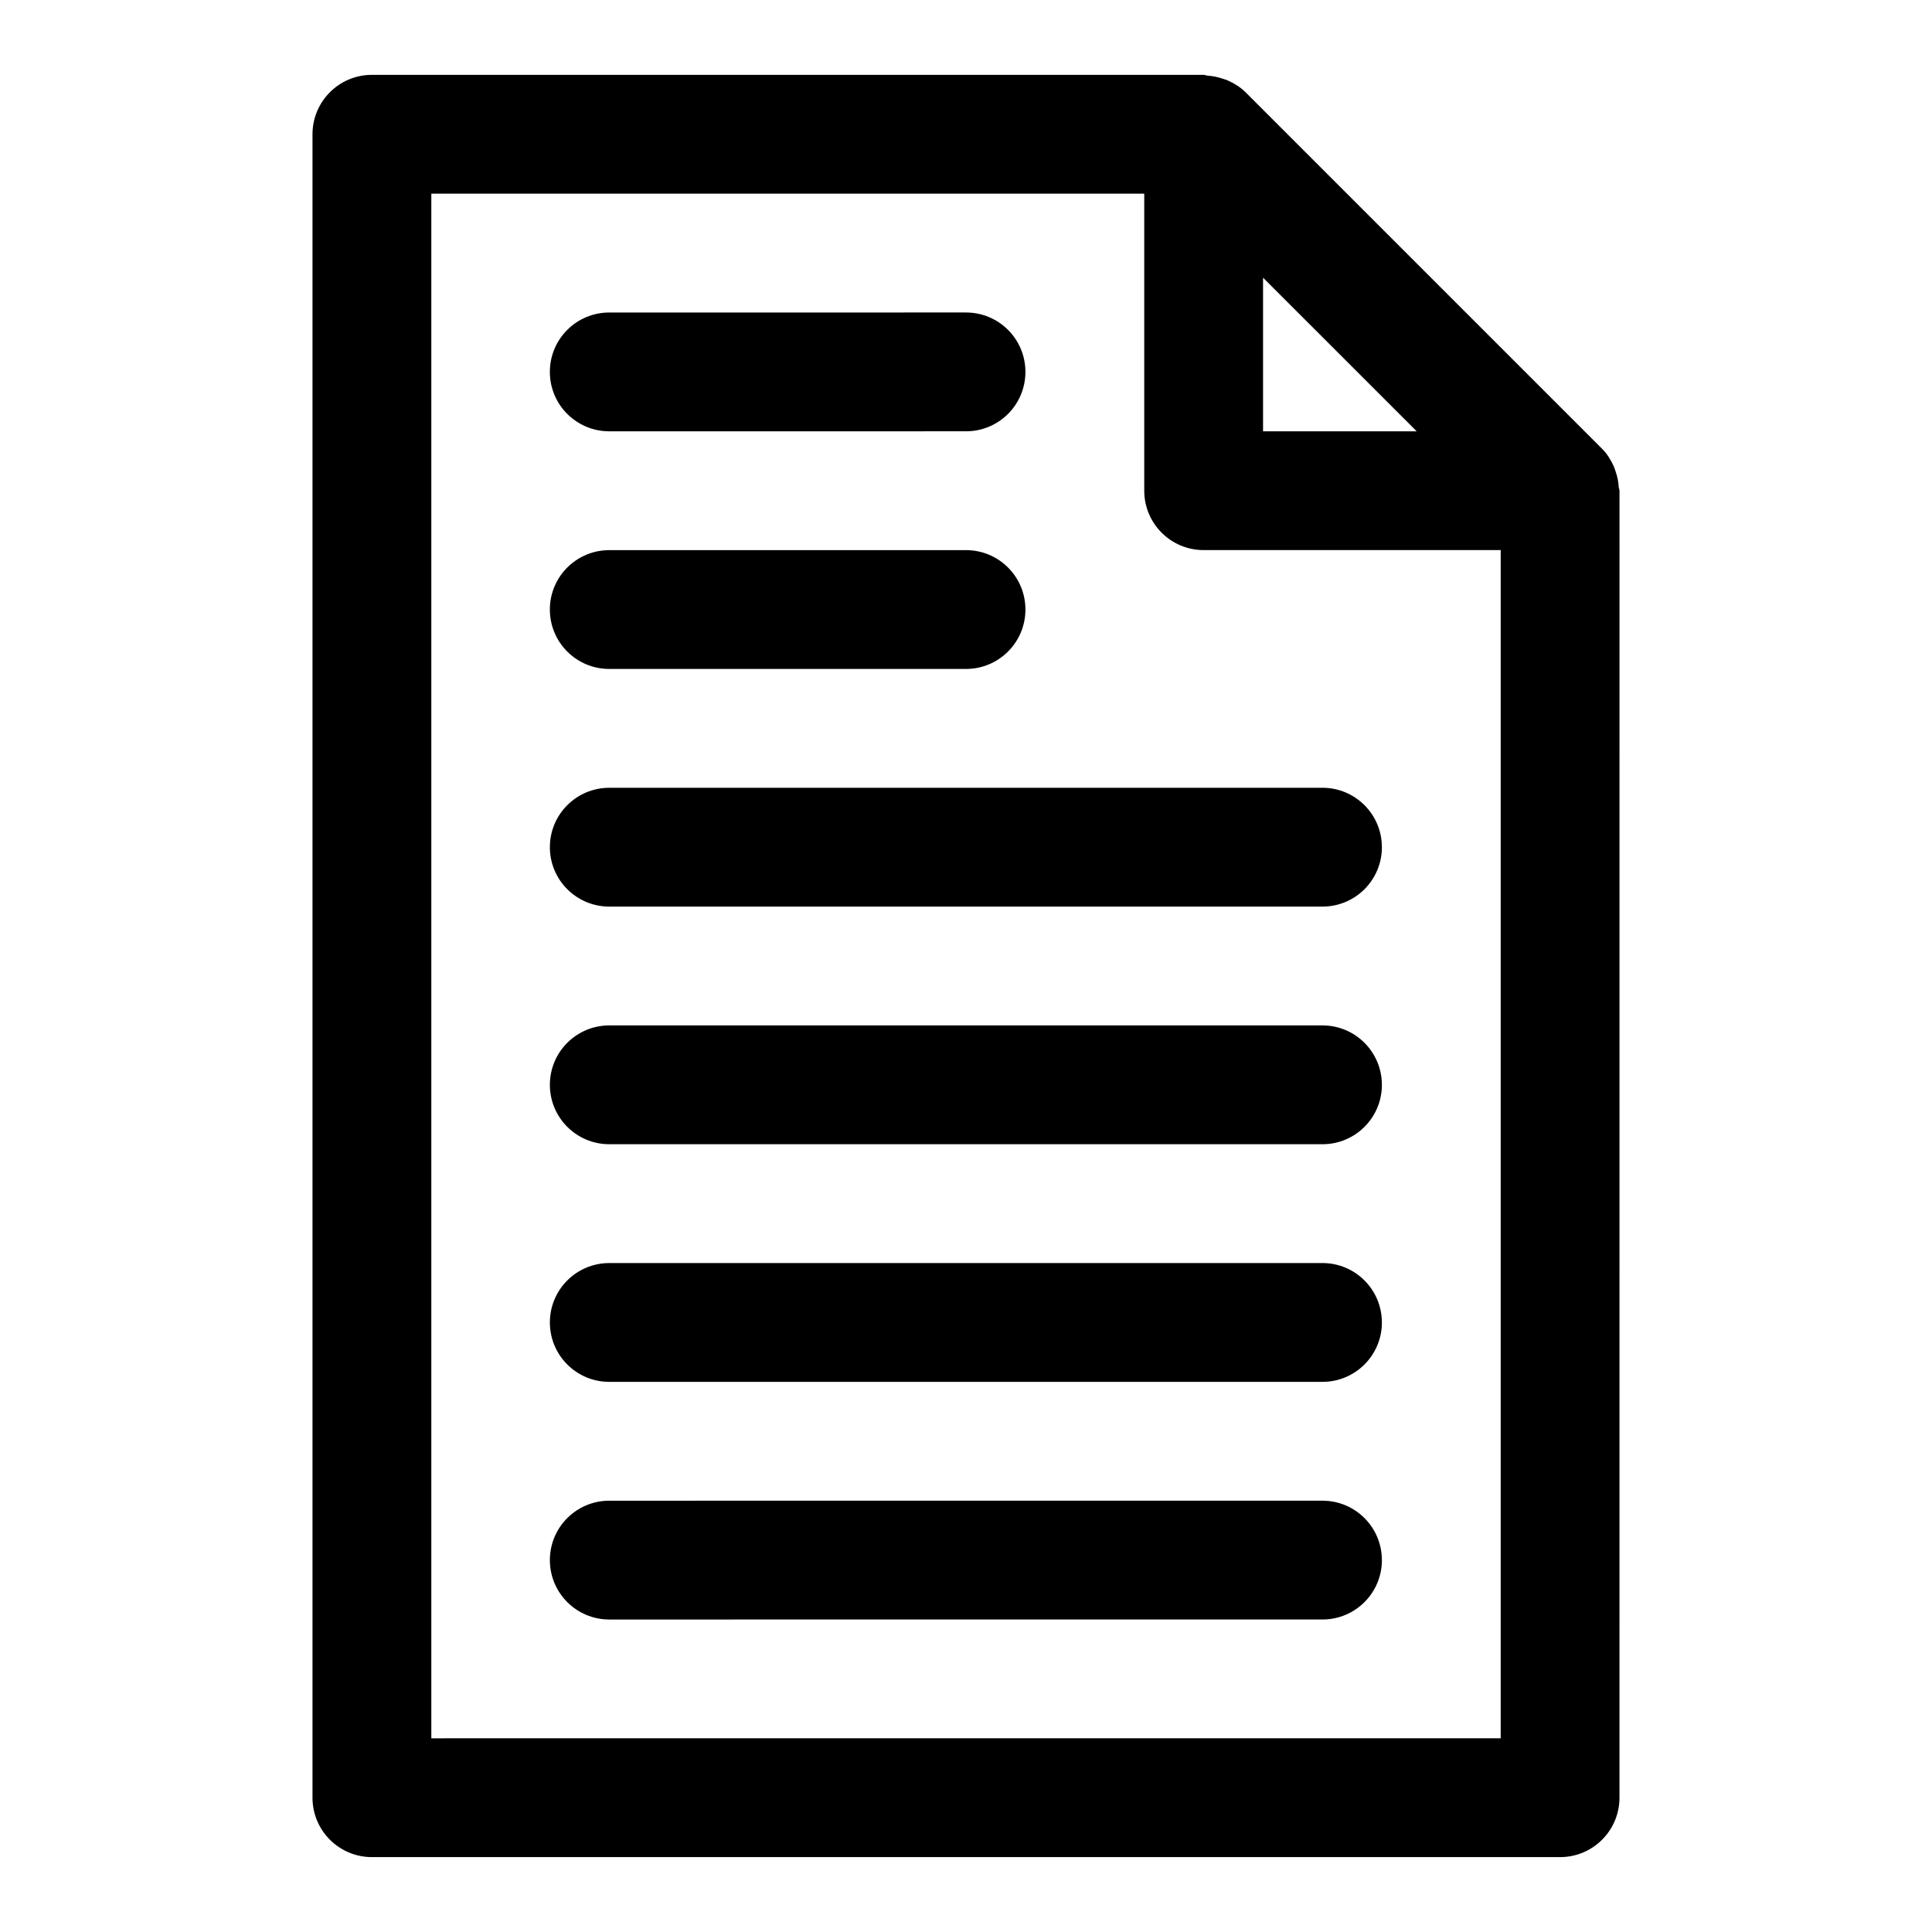
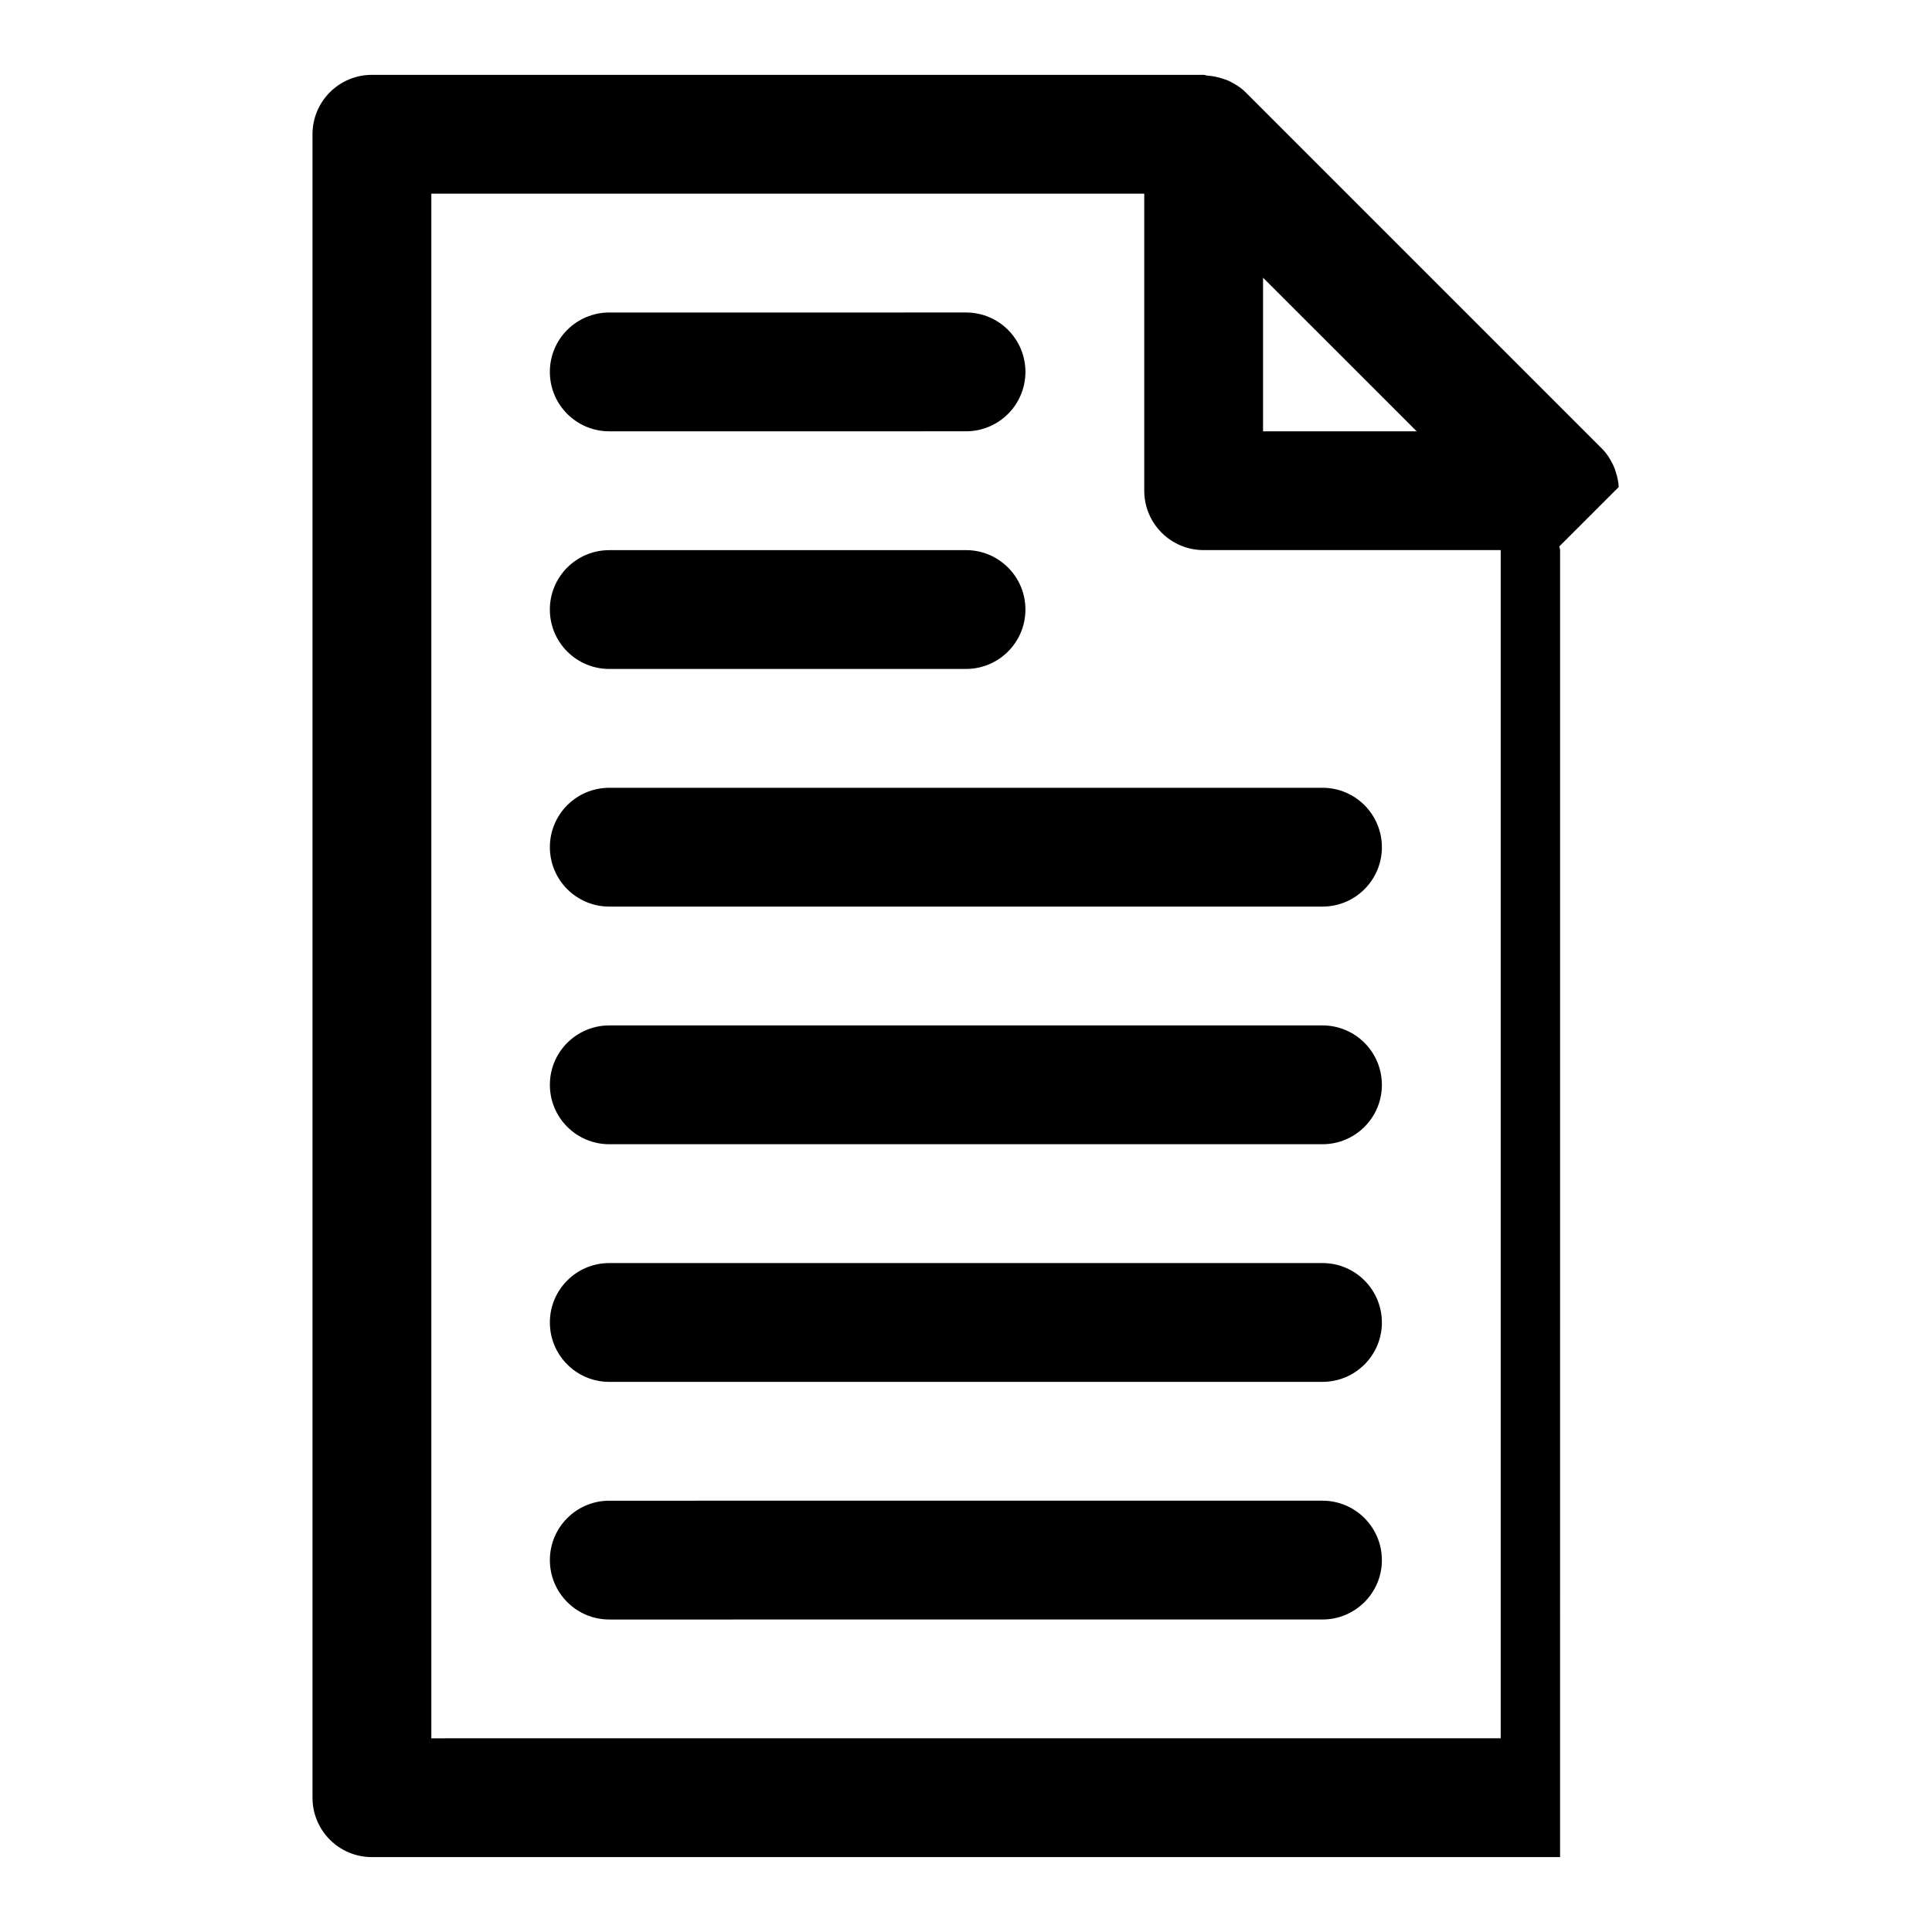
<svg xmlns="http://www.w3.org/2000/svg" fill="#000000" width="800px" height="800px" version="1.1" viewBox="144 144 512 512">
-   <path d="m572.98 273.07c-0.078-1.402-0.348-2.738-0.805-4.047-0.172-0.52-0.316-1.008-0.535-1.496-0.77-1.668-1.73-3.258-3.086-4.613l-94.465-94.465c-1.355-1.355-2.945-2.312-4.613-3.086-0.488-0.219-0.977-0.348-1.48-0.52-1.324-0.441-2.676-0.723-4.078-0.805-0.293-0.027-0.609-0.203-0.938-0.203h-220.42c-8.691 0-15.746 7.039-15.746 15.746v440.83c0 8.707 7.055 15.742 15.742 15.742h314.88c8.691 0 15.742-7.039 15.742-15.742l0.004-346.37c0-0.332-0.172-0.645-0.207-0.977zm-53.543-14.77h-40.715v-40.711zm-261.13 346.37v-409.35h188.93v78.719c0 8.707 7.055 15.742 15.742 15.742h78.719v314.88zm31.41-362.11c0-8.707 7.055-15.742 15.742-15.742l94.547-0.004c8.691 0 15.742 7.039 15.742 15.742 0 8.707-7.055 15.742-15.742 15.742l-94.543 0.004c-8.691 0-15.746-7.035-15.746-15.742zm0 62.977c0-8.707 7.055-15.742 15.742-15.742l94.547-0.004c8.691 0 15.742 7.039 15.742 15.742 0 8.707-7.055 15.742-15.742 15.742l-94.543 0.004c-8.691 0-15.746-7.035-15.746-15.742zm220.5 62.977c0 8.707-7.055 15.742-15.742 15.742h-189.01c-8.691 0-15.742-7.039-15.742-15.742 0-8.707 7.055-15.742 15.742-15.742l189-0.004c8.691 0 15.746 7.039 15.746 15.746zm0 62.977c0 8.707-7.055 15.742-15.742 15.742h-189.01c-8.691 0-15.742-7.039-15.742-15.742 0-8.707 7.055-15.742 15.742-15.742l189-0.004c8.691 0 15.746 7.039 15.746 15.746zm0 62.973c0 8.707-7.055 15.742-15.742 15.742l-189.01 0.004c-8.691 0-15.742-7.039-15.742-15.742 0-8.707 7.055-15.742 15.742-15.742l189-0.004c8.691 0 15.746 7.039 15.746 15.742zm0 62.977c0 8.707-7.055 15.742-15.742 15.742l-189.01 0.004c-8.691 0-15.742-7.039-15.742-15.742 0-8.707 7.055-15.742 15.742-15.742l189-0.004c8.691 0 15.746 7.039 15.746 15.742z" />
+   <path d="m572.98 273.07c-0.078-1.402-0.348-2.738-0.805-4.047-0.172-0.52-0.316-1.008-0.535-1.496-0.77-1.668-1.73-3.258-3.086-4.613l-94.465-94.465c-1.355-1.355-2.945-2.312-4.613-3.086-0.488-0.219-0.977-0.348-1.48-0.52-1.324-0.441-2.676-0.723-4.078-0.805-0.293-0.027-0.609-0.203-0.938-0.203h-220.42c-8.691 0-15.746 7.039-15.746 15.746v440.83c0 8.707 7.055 15.742 15.742 15.742h314.88l0.004-346.37c0-0.332-0.172-0.645-0.207-0.977zm-53.543-14.77h-40.715v-40.711zm-261.13 346.37v-409.35h188.93v78.719c0 8.707 7.055 15.742 15.742 15.742h78.719v314.88zm31.41-362.11c0-8.707 7.055-15.742 15.742-15.742l94.547-0.004c8.691 0 15.742 7.039 15.742 15.742 0 8.707-7.055 15.742-15.742 15.742l-94.543 0.004c-8.691 0-15.746-7.035-15.746-15.742zm0 62.977c0-8.707 7.055-15.742 15.742-15.742l94.547-0.004c8.691 0 15.742 7.039 15.742 15.742 0 8.707-7.055 15.742-15.742 15.742l-94.543 0.004c-8.691 0-15.746-7.035-15.746-15.742zm220.5 62.977c0 8.707-7.055 15.742-15.742 15.742h-189.01c-8.691 0-15.742-7.039-15.742-15.742 0-8.707 7.055-15.742 15.742-15.742l189-0.004c8.691 0 15.746 7.039 15.746 15.746zm0 62.977c0 8.707-7.055 15.742-15.742 15.742h-189.01c-8.691 0-15.742-7.039-15.742-15.742 0-8.707 7.055-15.742 15.742-15.742l189-0.004c8.691 0 15.746 7.039 15.746 15.746zm0 62.973c0 8.707-7.055 15.742-15.742 15.742l-189.01 0.004c-8.691 0-15.742-7.039-15.742-15.742 0-8.707 7.055-15.742 15.742-15.742l189-0.004c8.691 0 15.746 7.039 15.746 15.742zm0 62.977c0 8.707-7.055 15.742-15.742 15.742l-189.01 0.004c-8.691 0-15.742-7.039-15.742-15.742 0-8.707 7.055-15.742 15.742-15.742l189-0.004c8.691 0 15.746 7.039 15.746 15.742z" />
</svg>